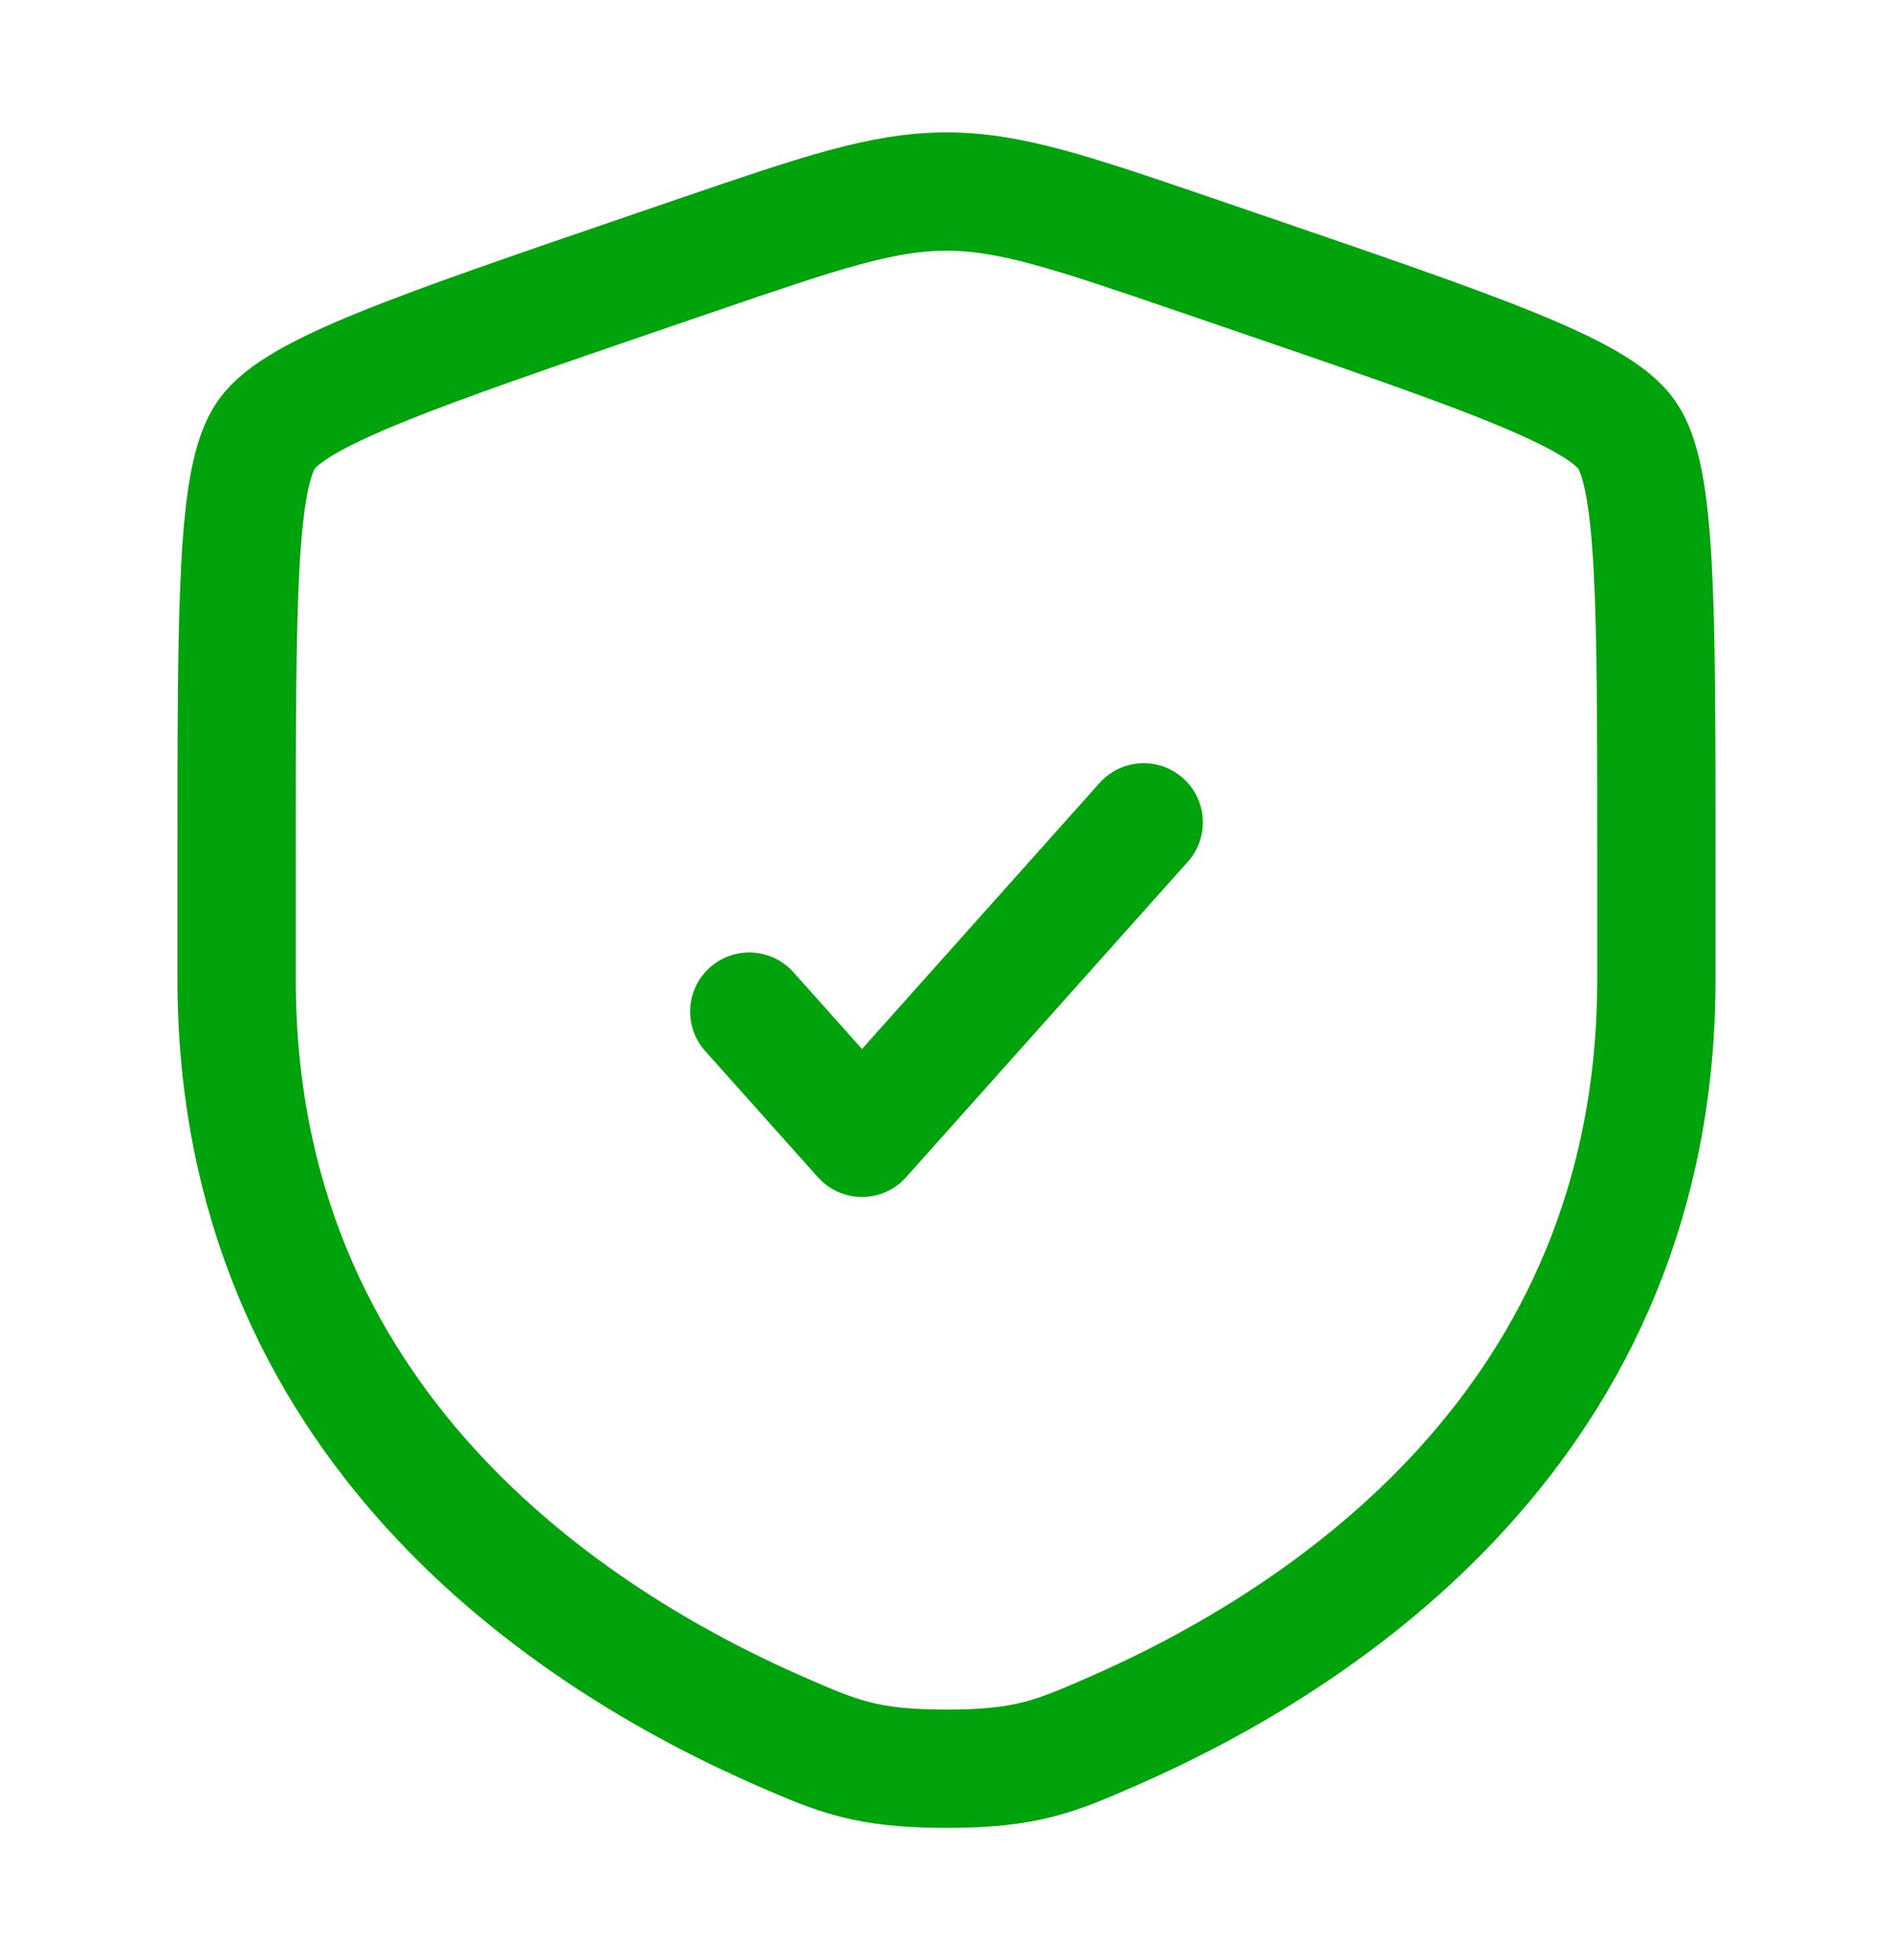
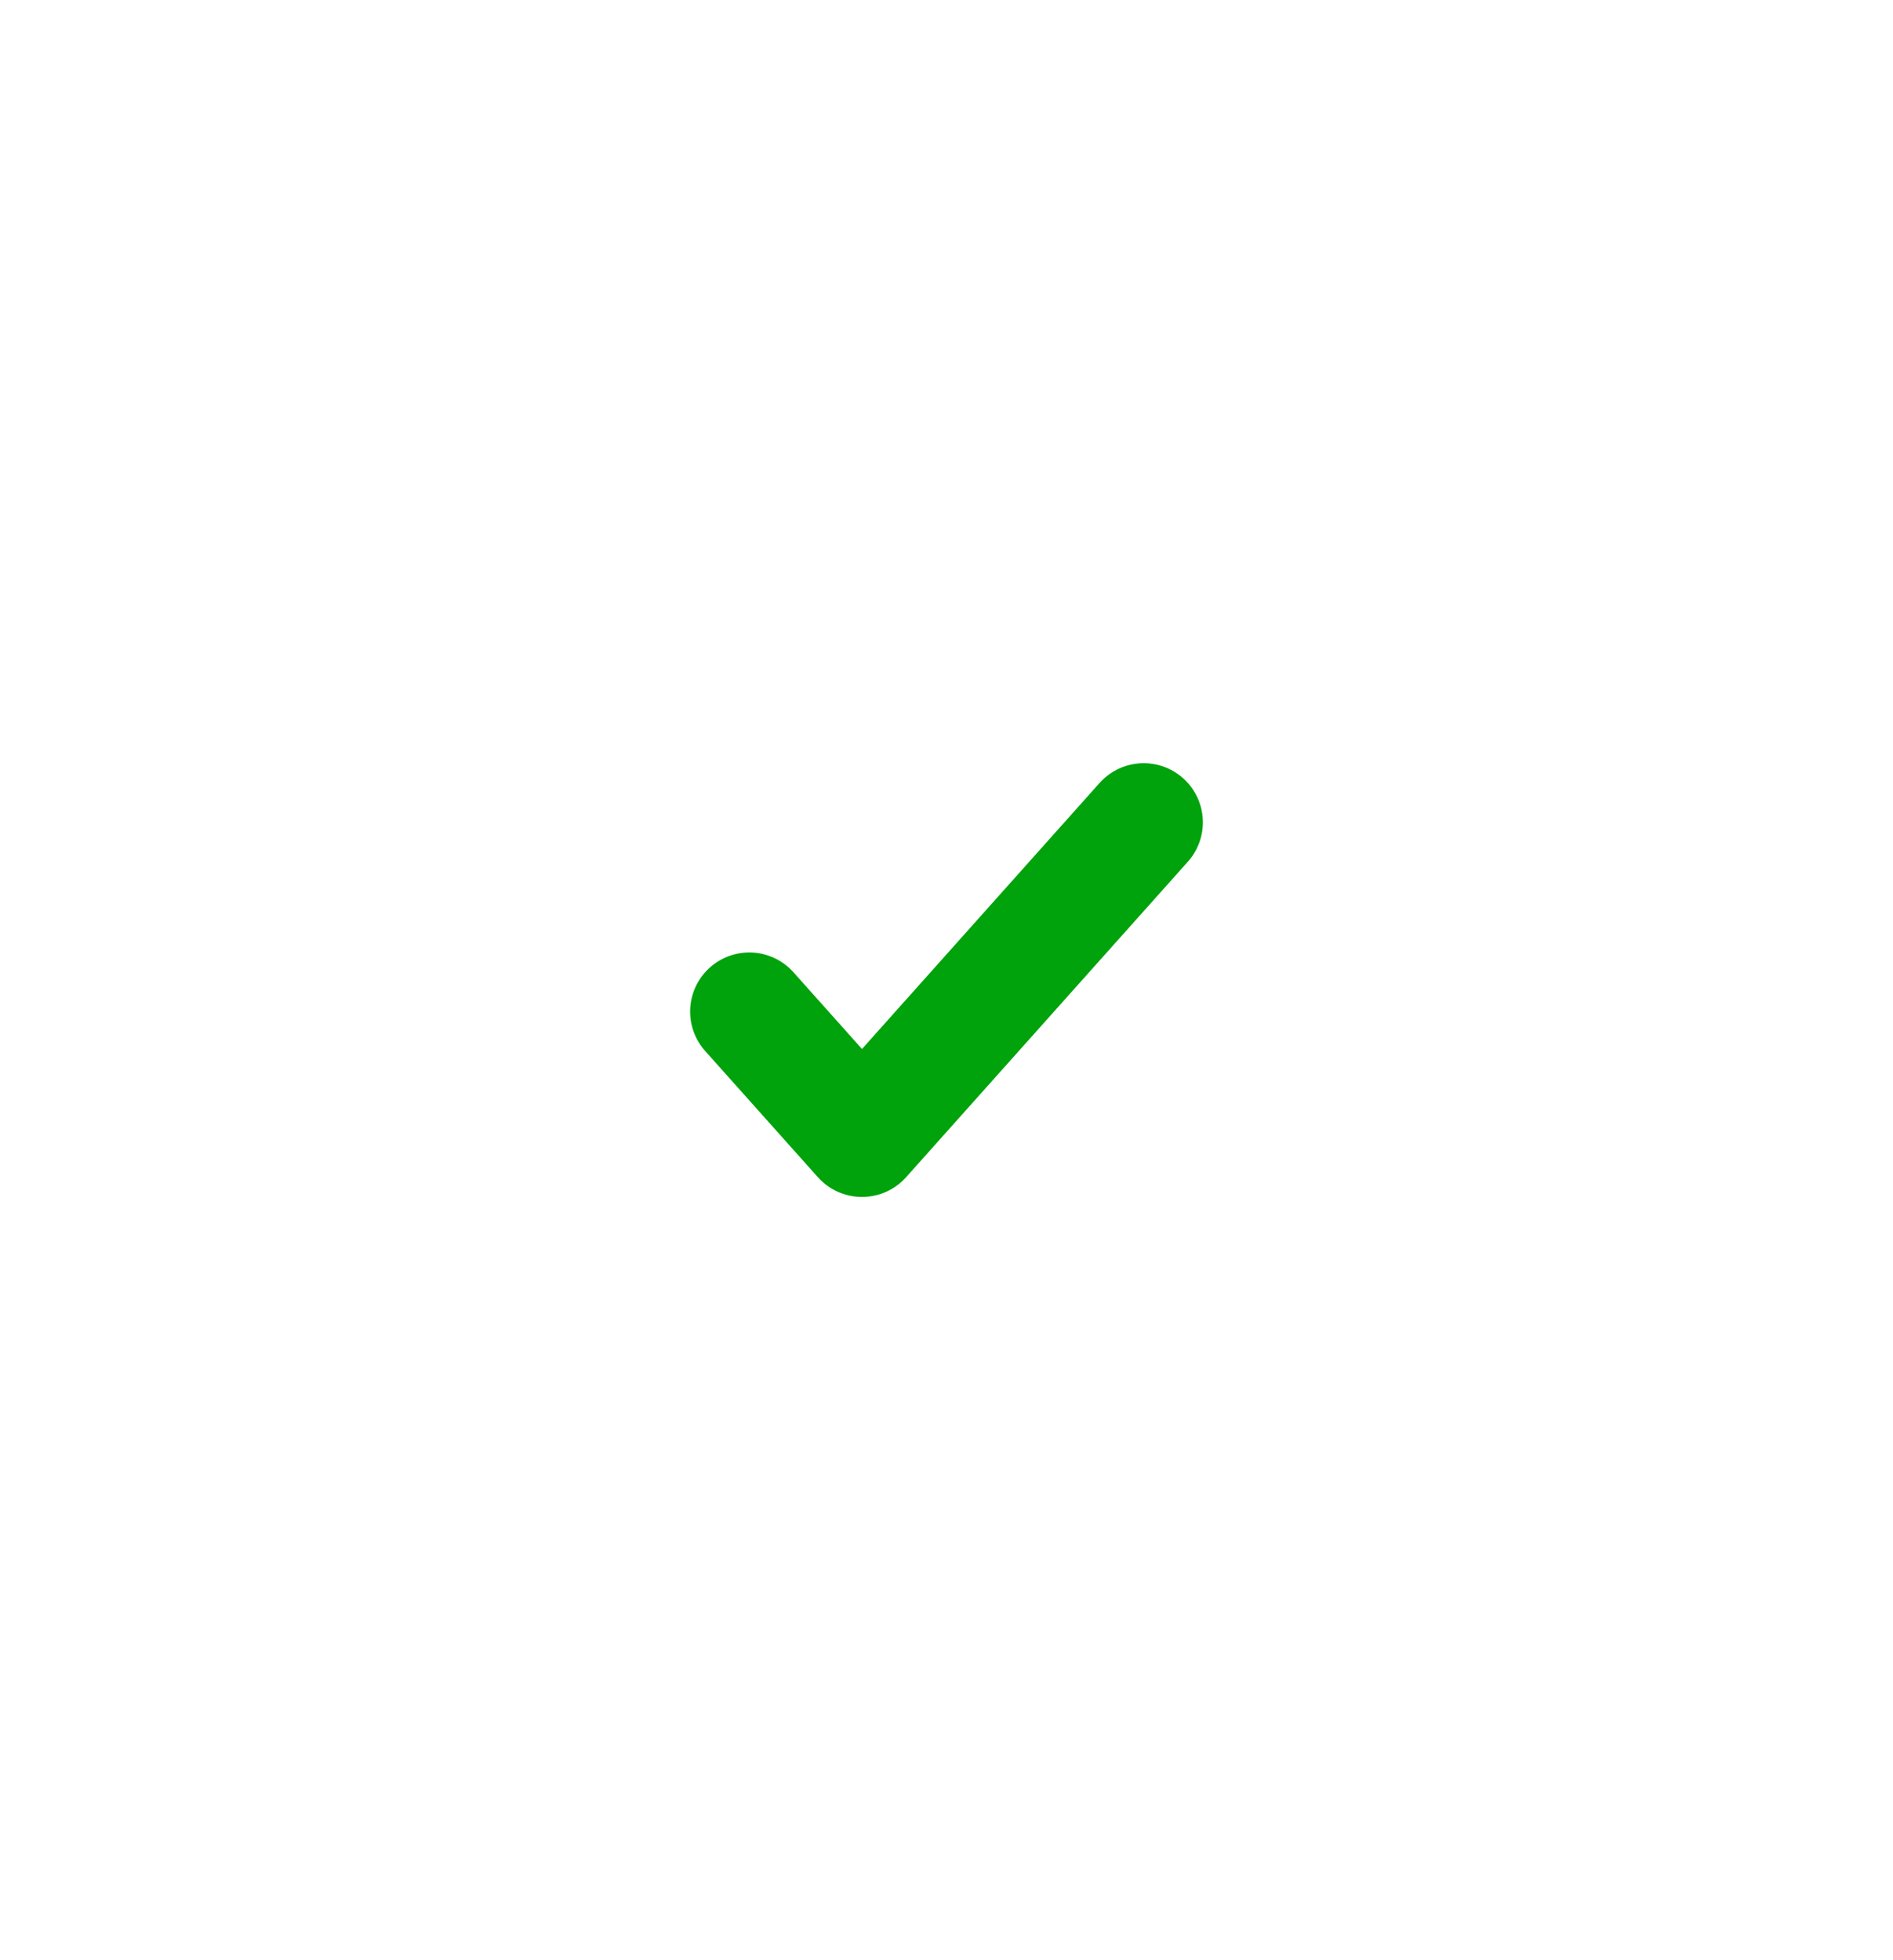
<svg xmlns="http://www.w3.org/2000/svg" fill="none" viewBox="0 0 28 29" height="29" width="28">
-   <path stroke-width="1.75" stroke="#00A30B" d="M3.5 12.653C3.5 8.923 3.5 7.057 3.94 6.43C4.381 5.802 6.135 5.202 9.642 4.001L10.311 3.772C12.139 3.147 13.053 2.834 14 2.834C14.947 2.834 15.861 3.147 17.689 3.772L18.358 4.001C21.865 5.202 23.619 5.802 24.06 6.43C24.5 7.057 24.5 8.923 24.5 12.653C24.5 13.216 24.5 13.828 24.5 14.49C24.5 21.068 19.555 24.26 16.452 25.616C15.61 25.983 15.189 26.167 14 26.167C12.811 26.167 12.39 25.983 11.548 25.616C8.445 24.26 3.5 21.068 3.5 14.49C3.5 13.828 3.5 13.216 3.5 12.653Z" />
  <path stroke-linejoin="round" stroke-linecap="round" stroke-width="1.75" stroke="#00A30B" d="M11.083 14.966L12.75 16.833L16.917 12.166" />
</svg>